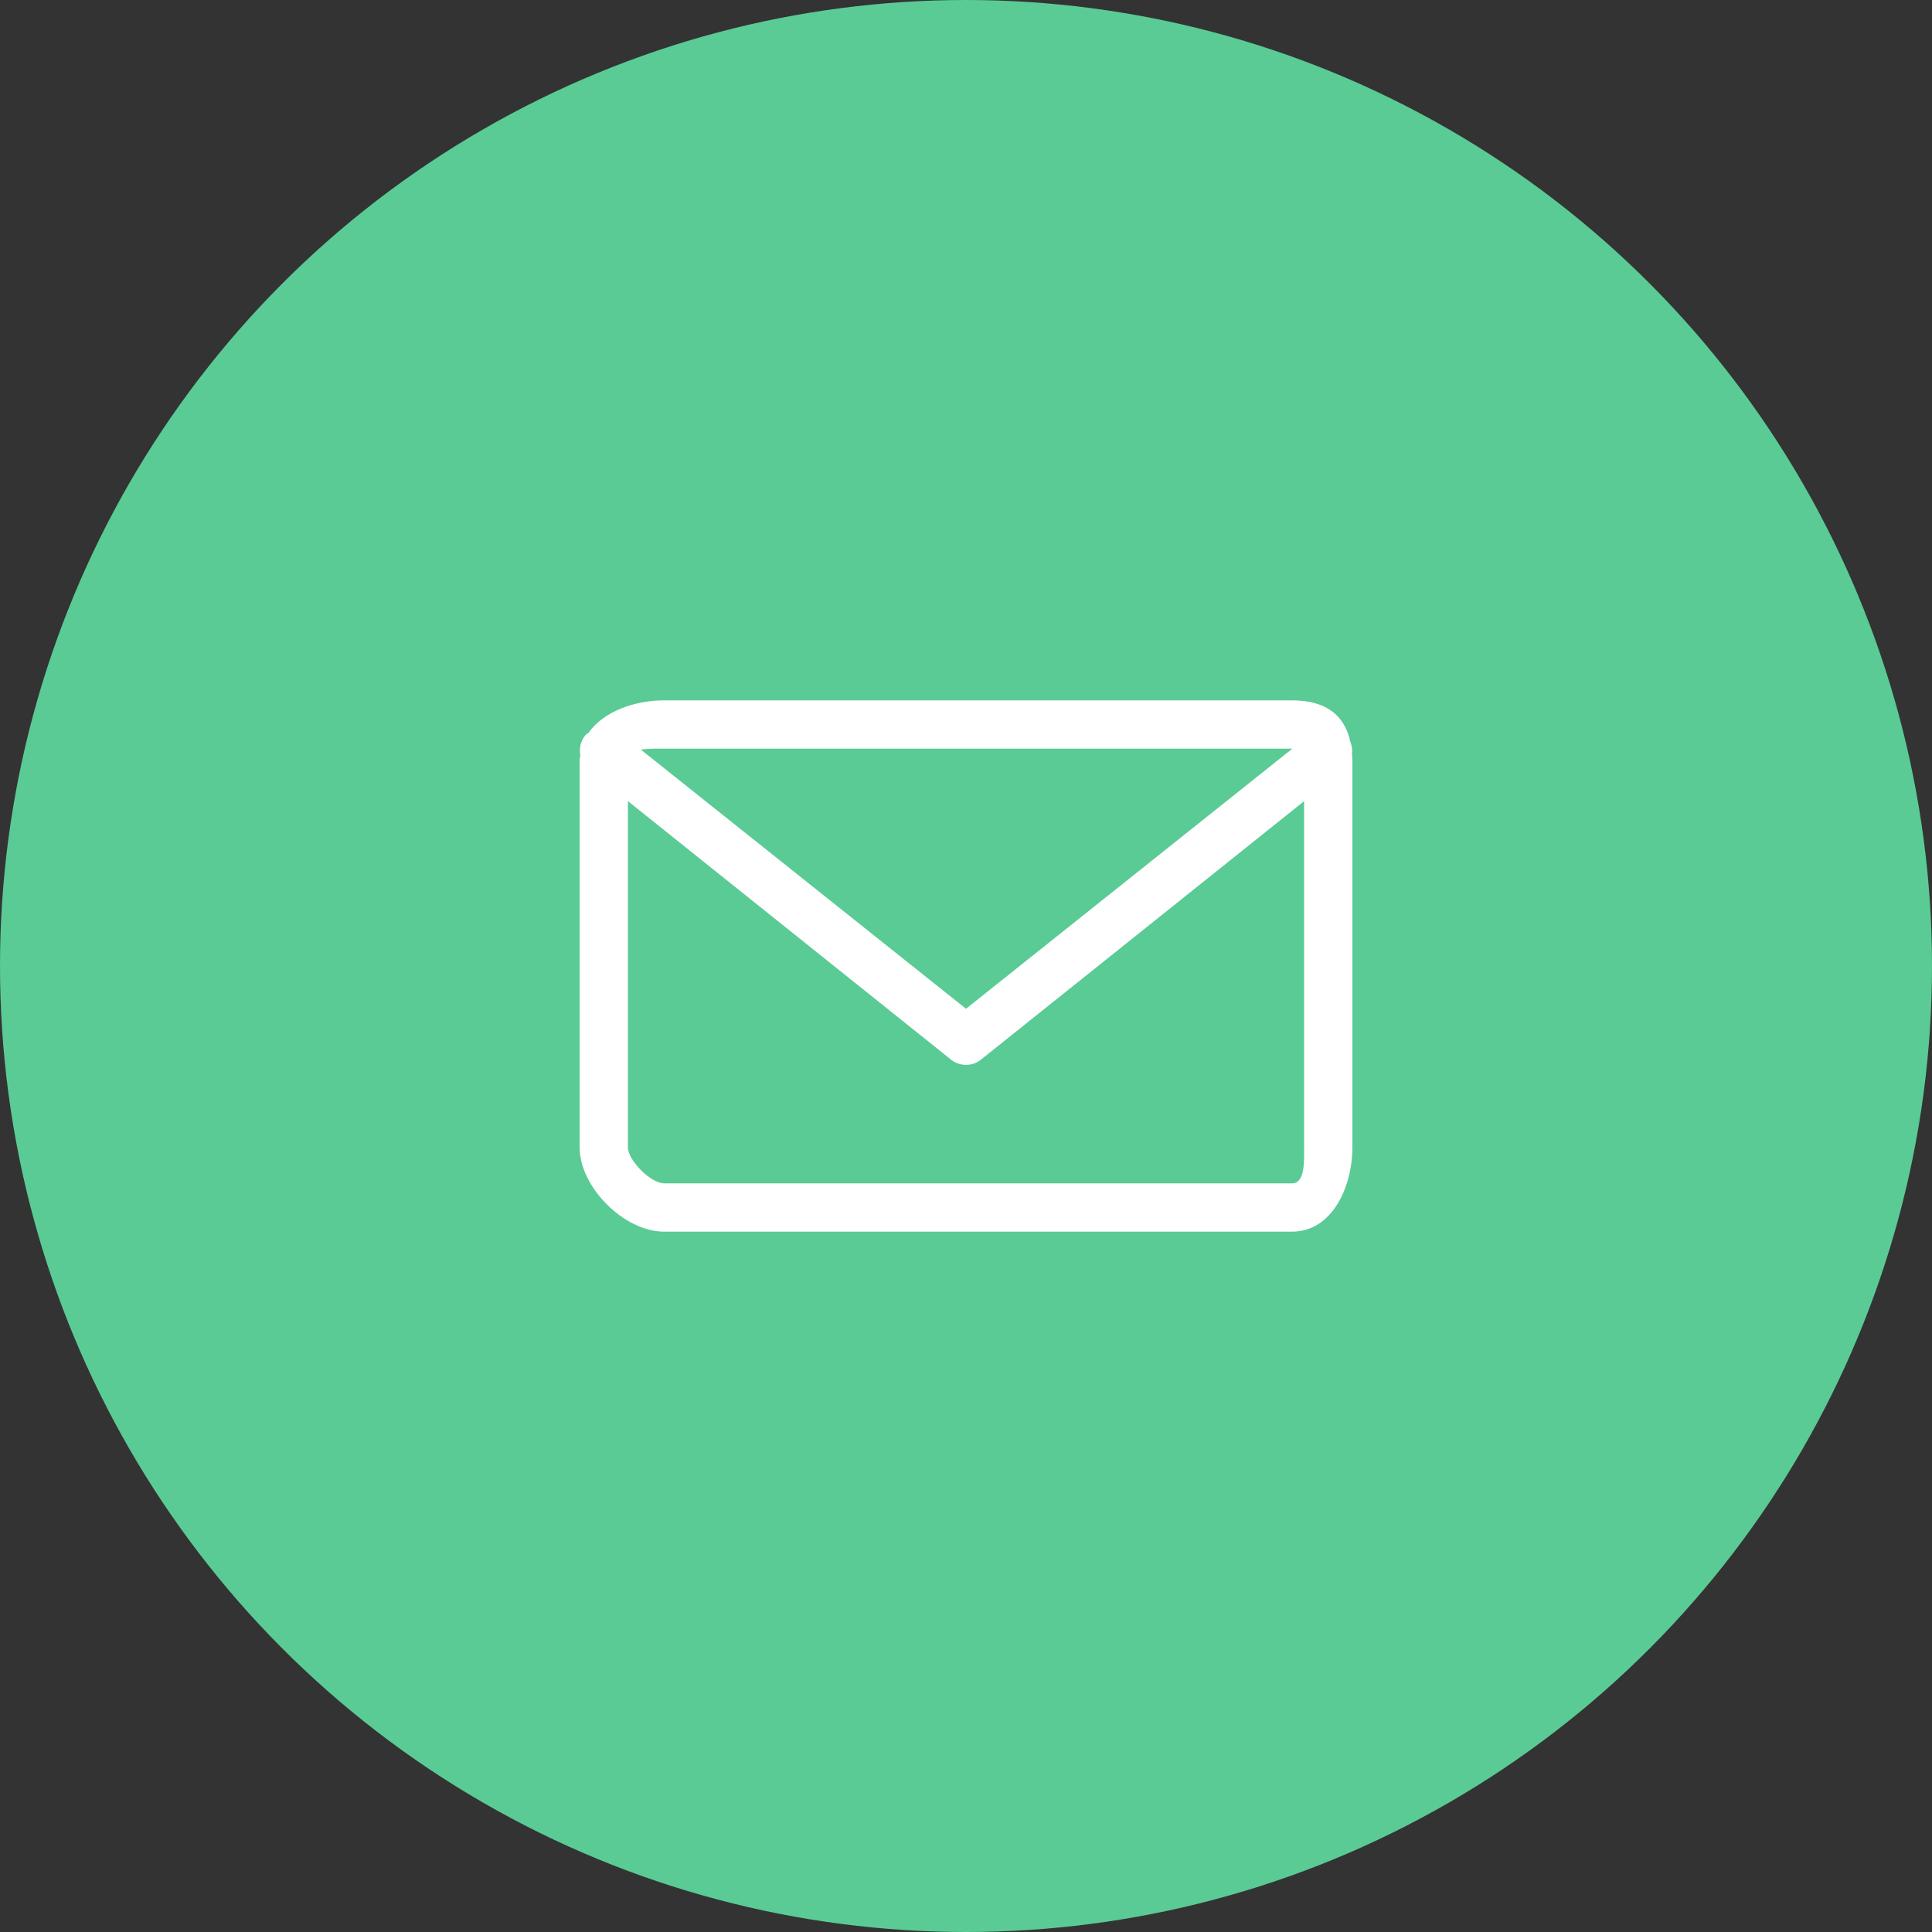
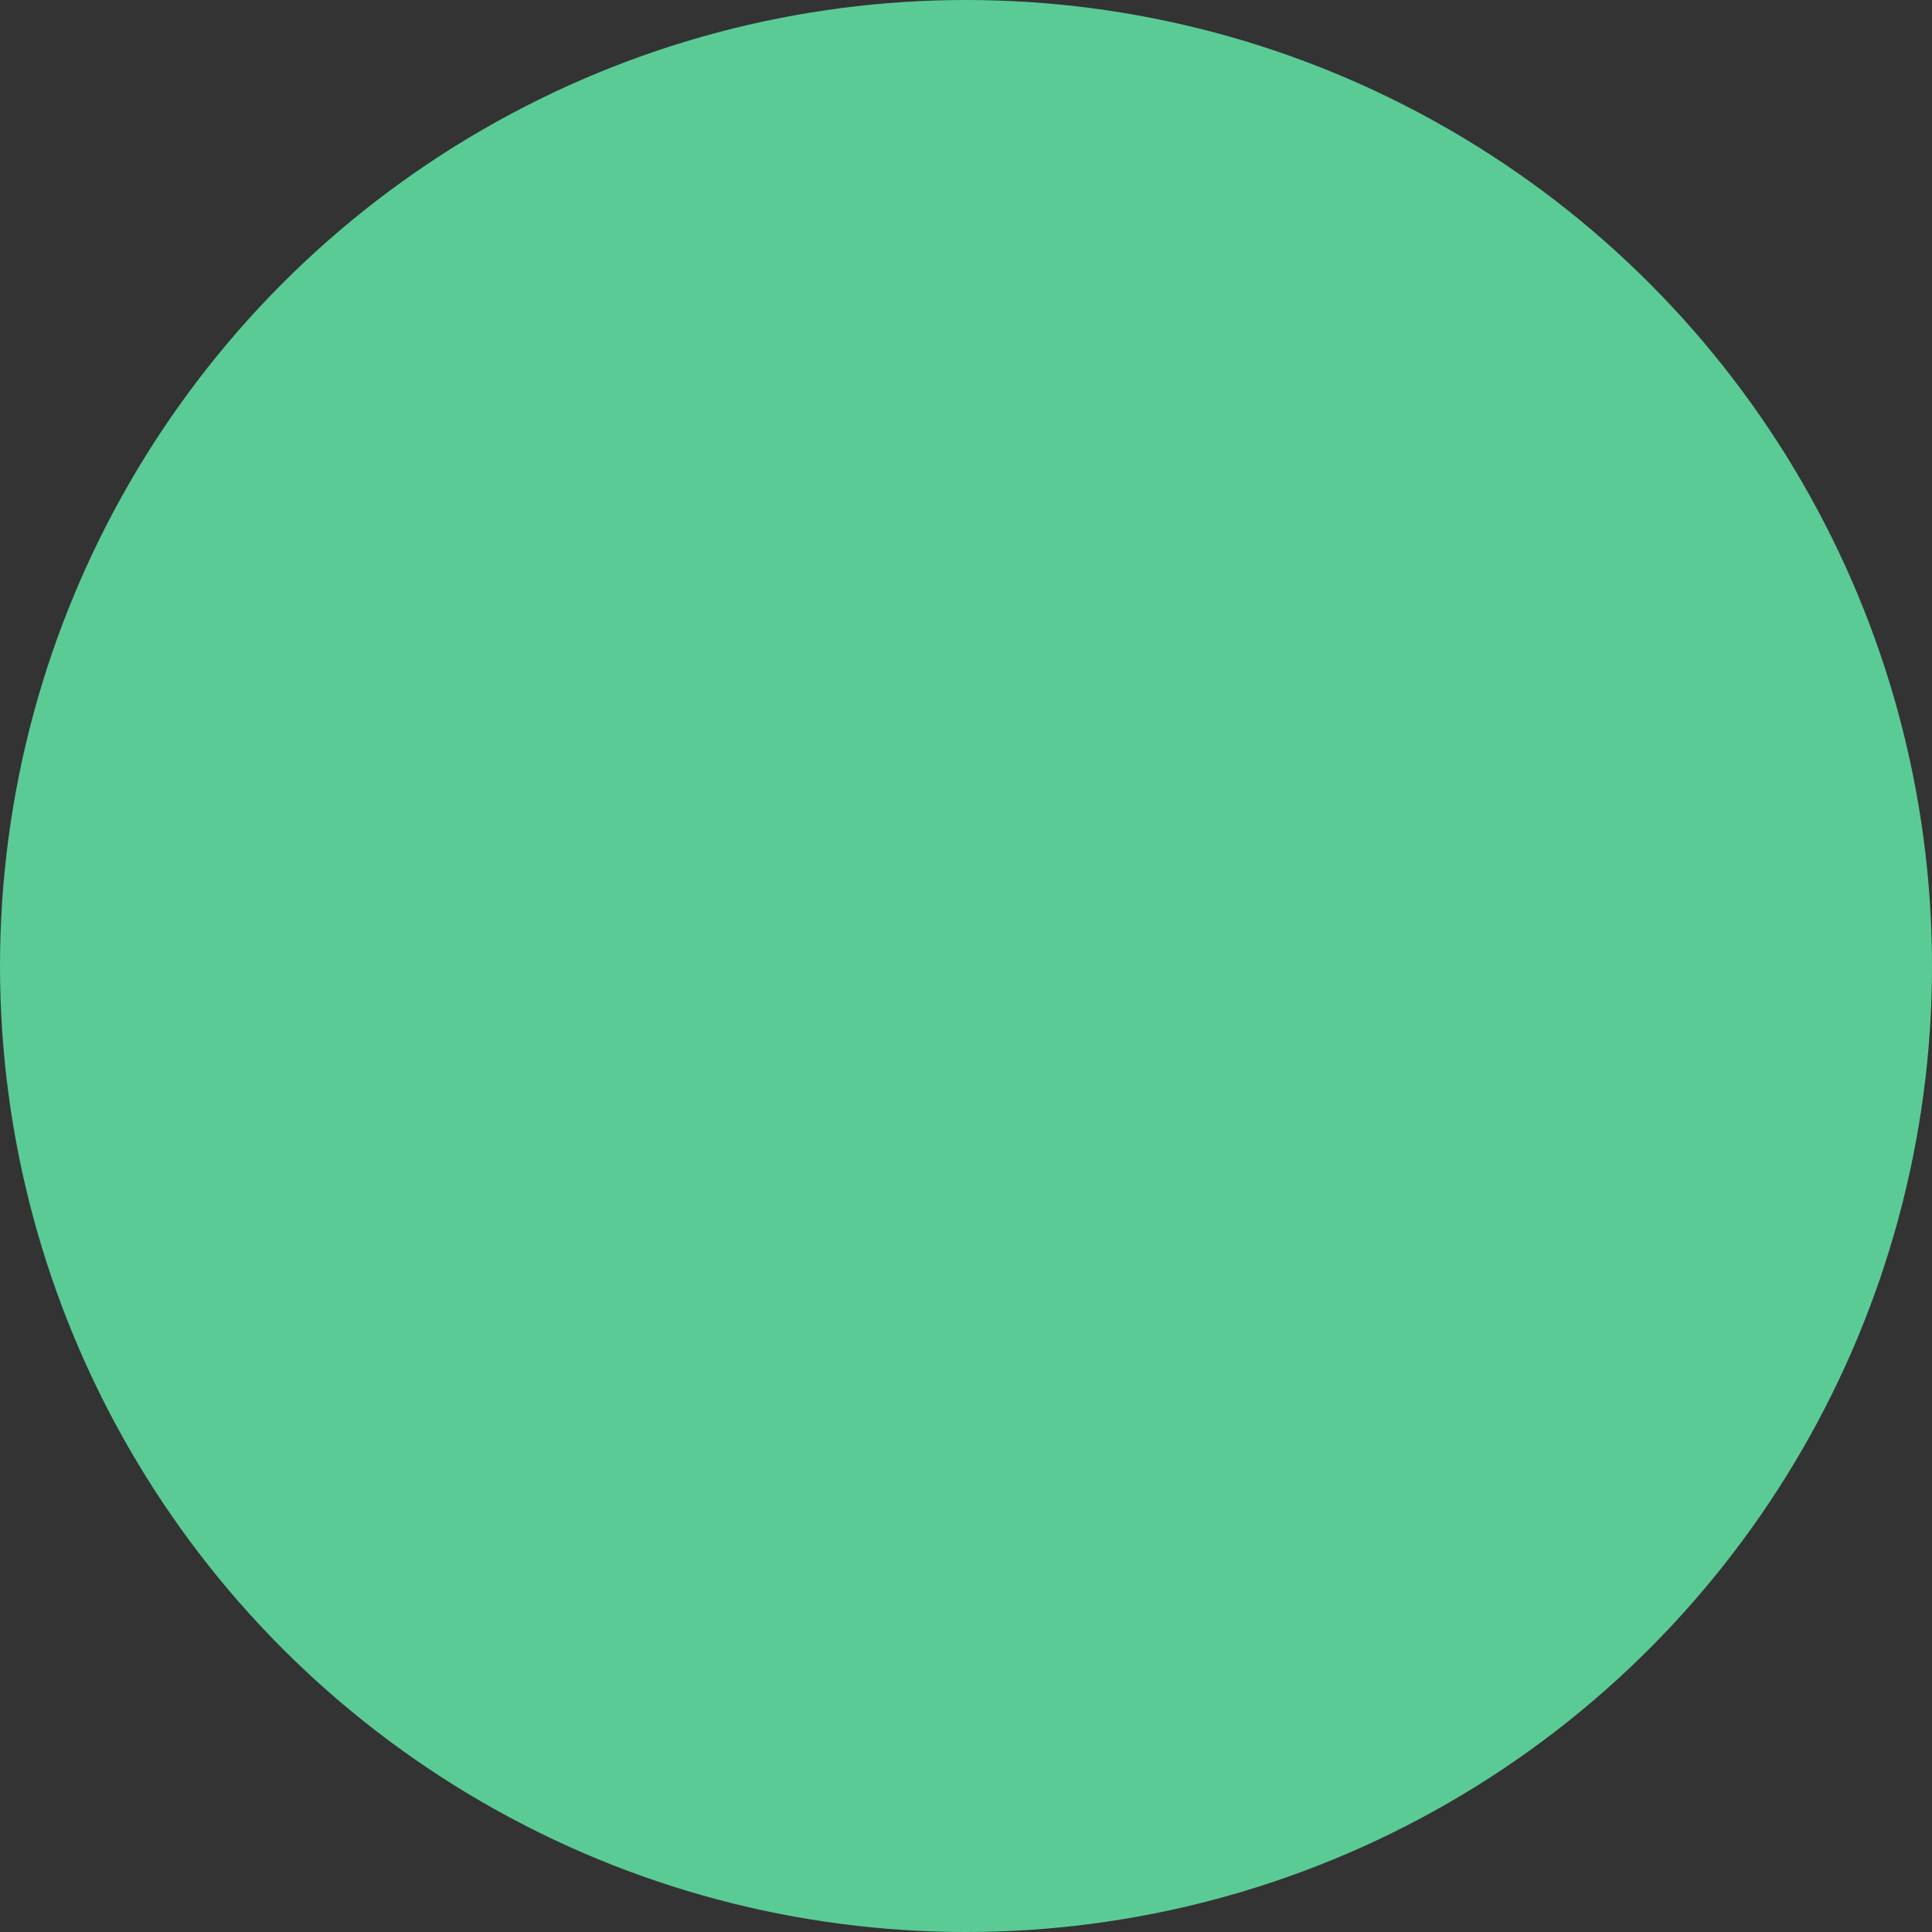
<svg xmlns="http://www.w3.org/2000/svg" version="1.1" id="icon03" x="0px" y="0px" width="80px" height="80px" viewBox="0 0 80 80" enable-background="new 0 0 80 80" xml:space="preserve">
  <rect x="0" y="0" width="80" height="80" fill="#333333" stroke="none" />
  <g id="circle">
    <circle fill="#5ACB95" cx="40" cy="40" r="40" />
  </g>
  <g id="icon">
    <g>
-       <path fill="#FFFFFF" d="M55.981,31.225c0.022-0.171,0-0.342-0.066-0.505C55.674,29.585,54.869,29,53.5,29h-26    c-1.209,0-2.509,0.455-3.128,1.341c-0.042,0.035-0.091,0.056-0.128,0.099c-0.207,0.239-0.266,0.546-0.212,0.834    C24.023,31.351,24,31.42,24,31.5v16c0,1.657,1.843,3.5,3.5,3.5h26c1.657,0,2.5-1.843,2.5-3.5v-16    C56,31.402,55.987,31.317,55.981,31.225z M27.5,31h26.014L40,41.771L26.541,31.044C26.848,30.987,27.224,31,27.5,31z M53.5,49h-26    c-0.551,0-1.5-0.948-1.5-1.5V33.173L39.346,43.85c0.188,0.163,0.421,0.244,0.654,0.244s0.467-0.081,0.654-0.244L54,33.174V47.5    C54,48.052,54.052,49,53.5,49z" />
-     </g>
+       </g>
  </g>
</svg>